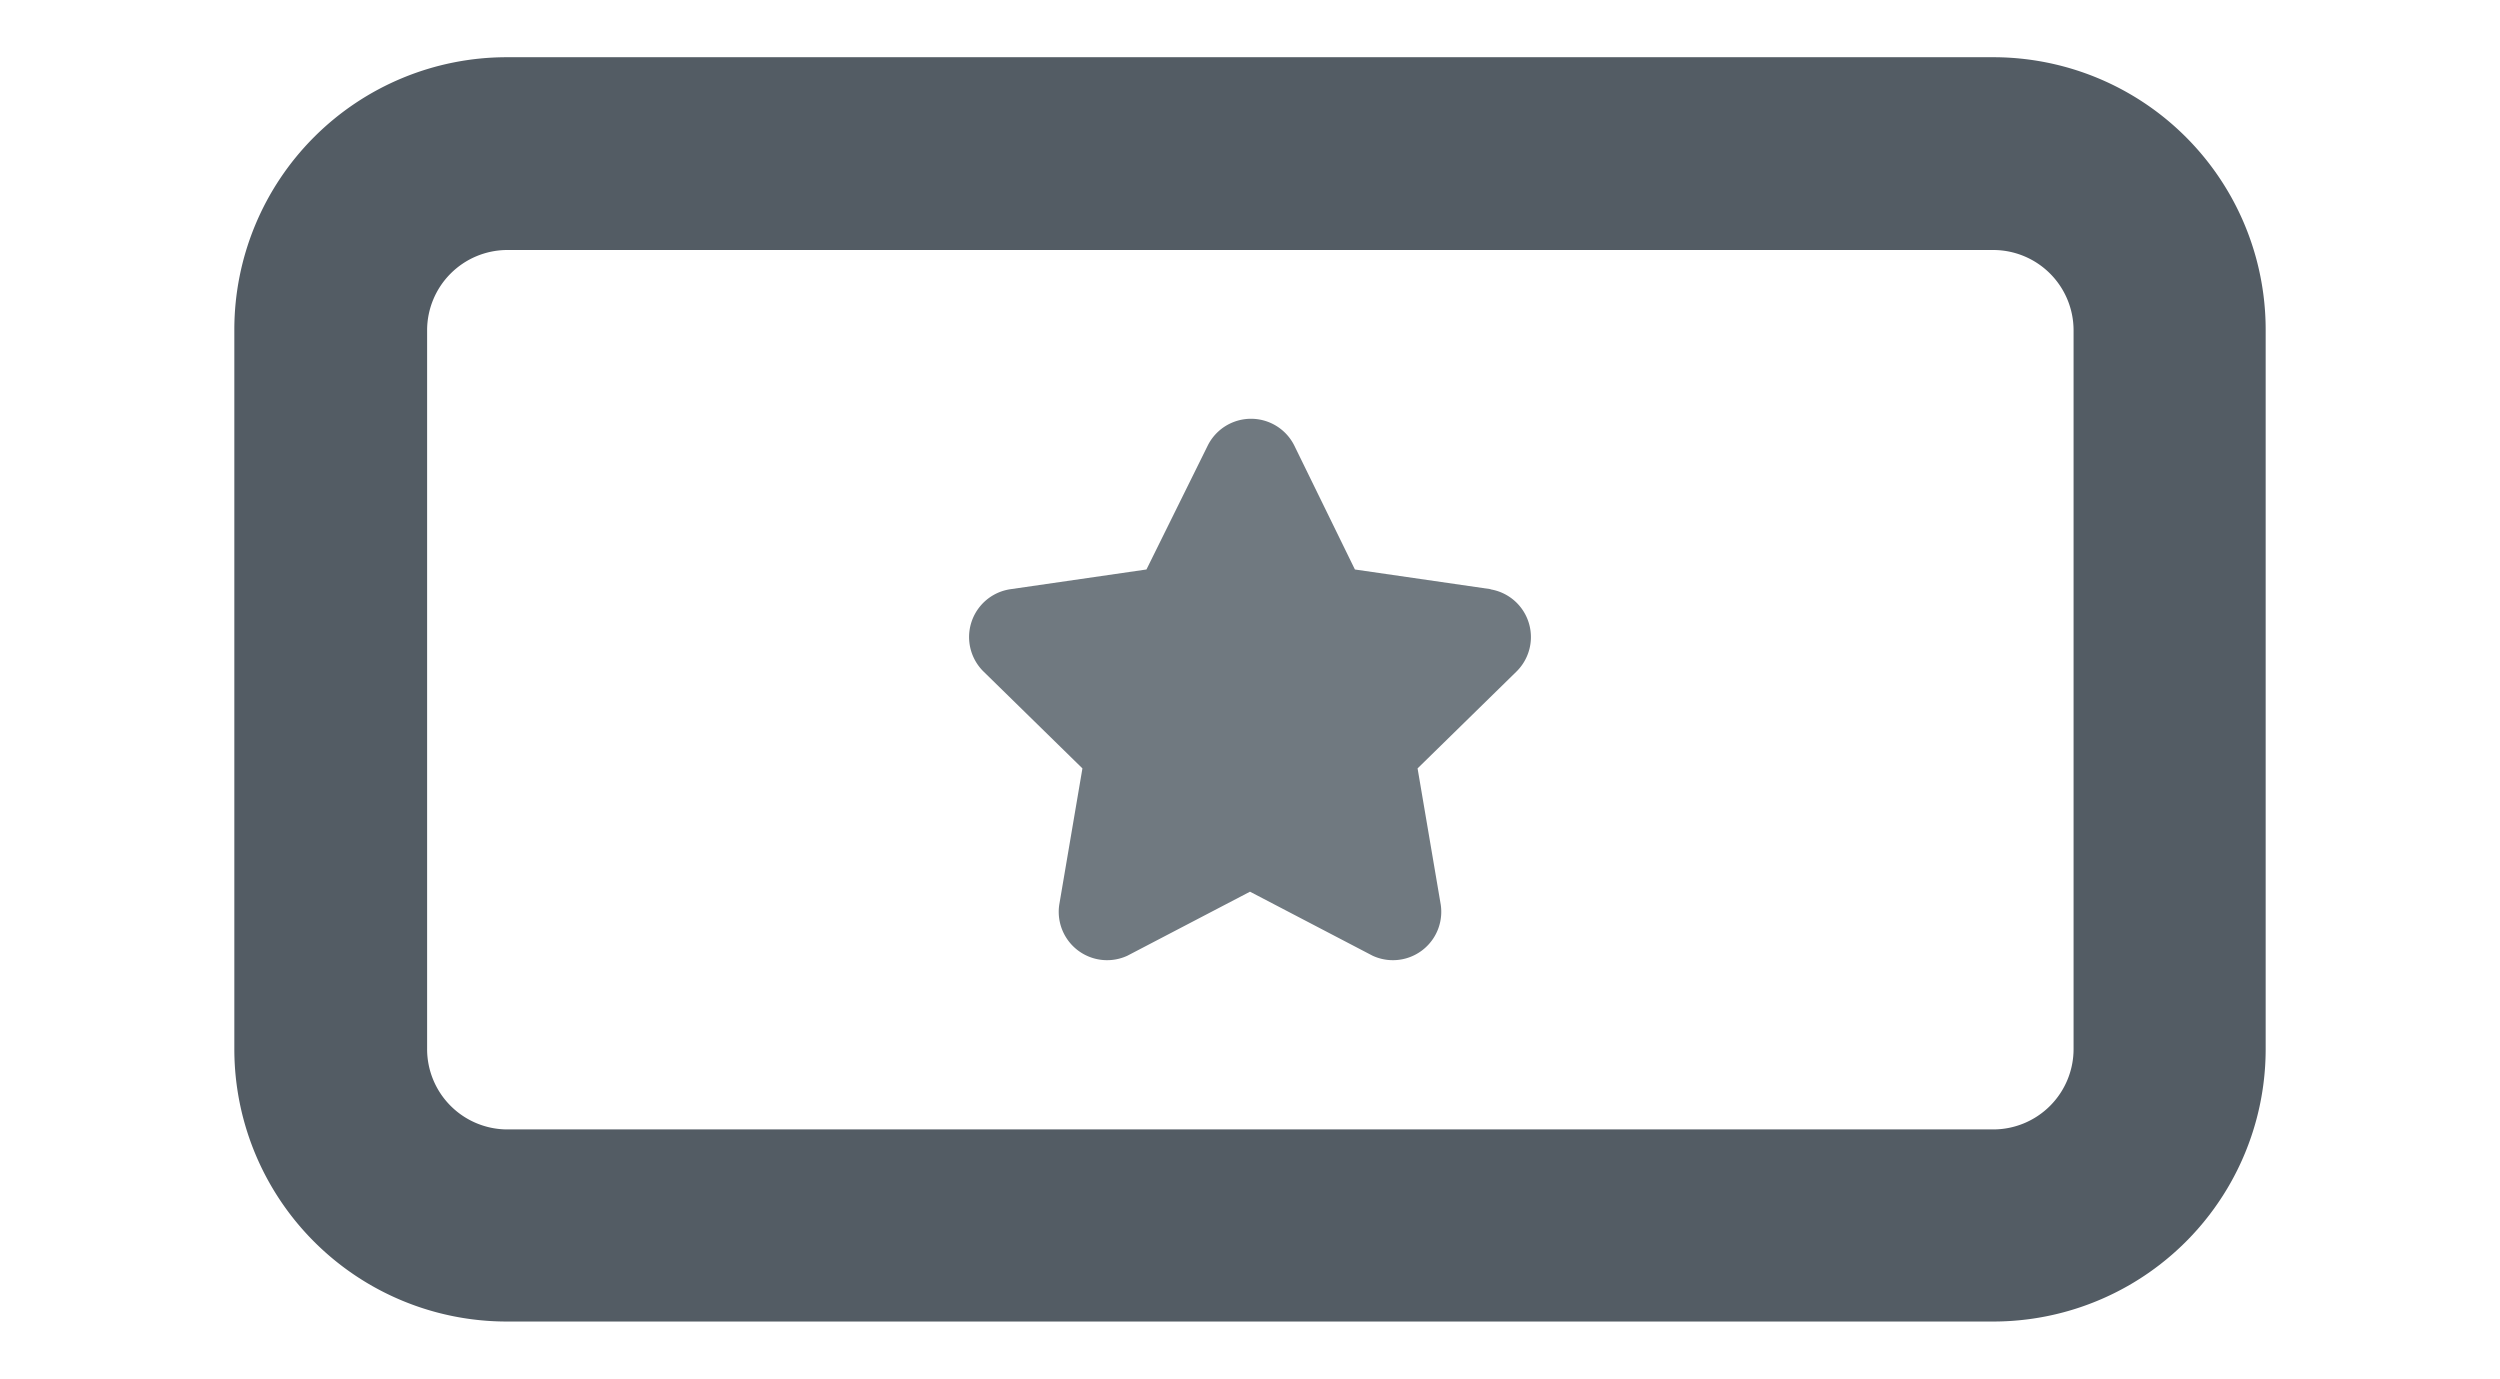
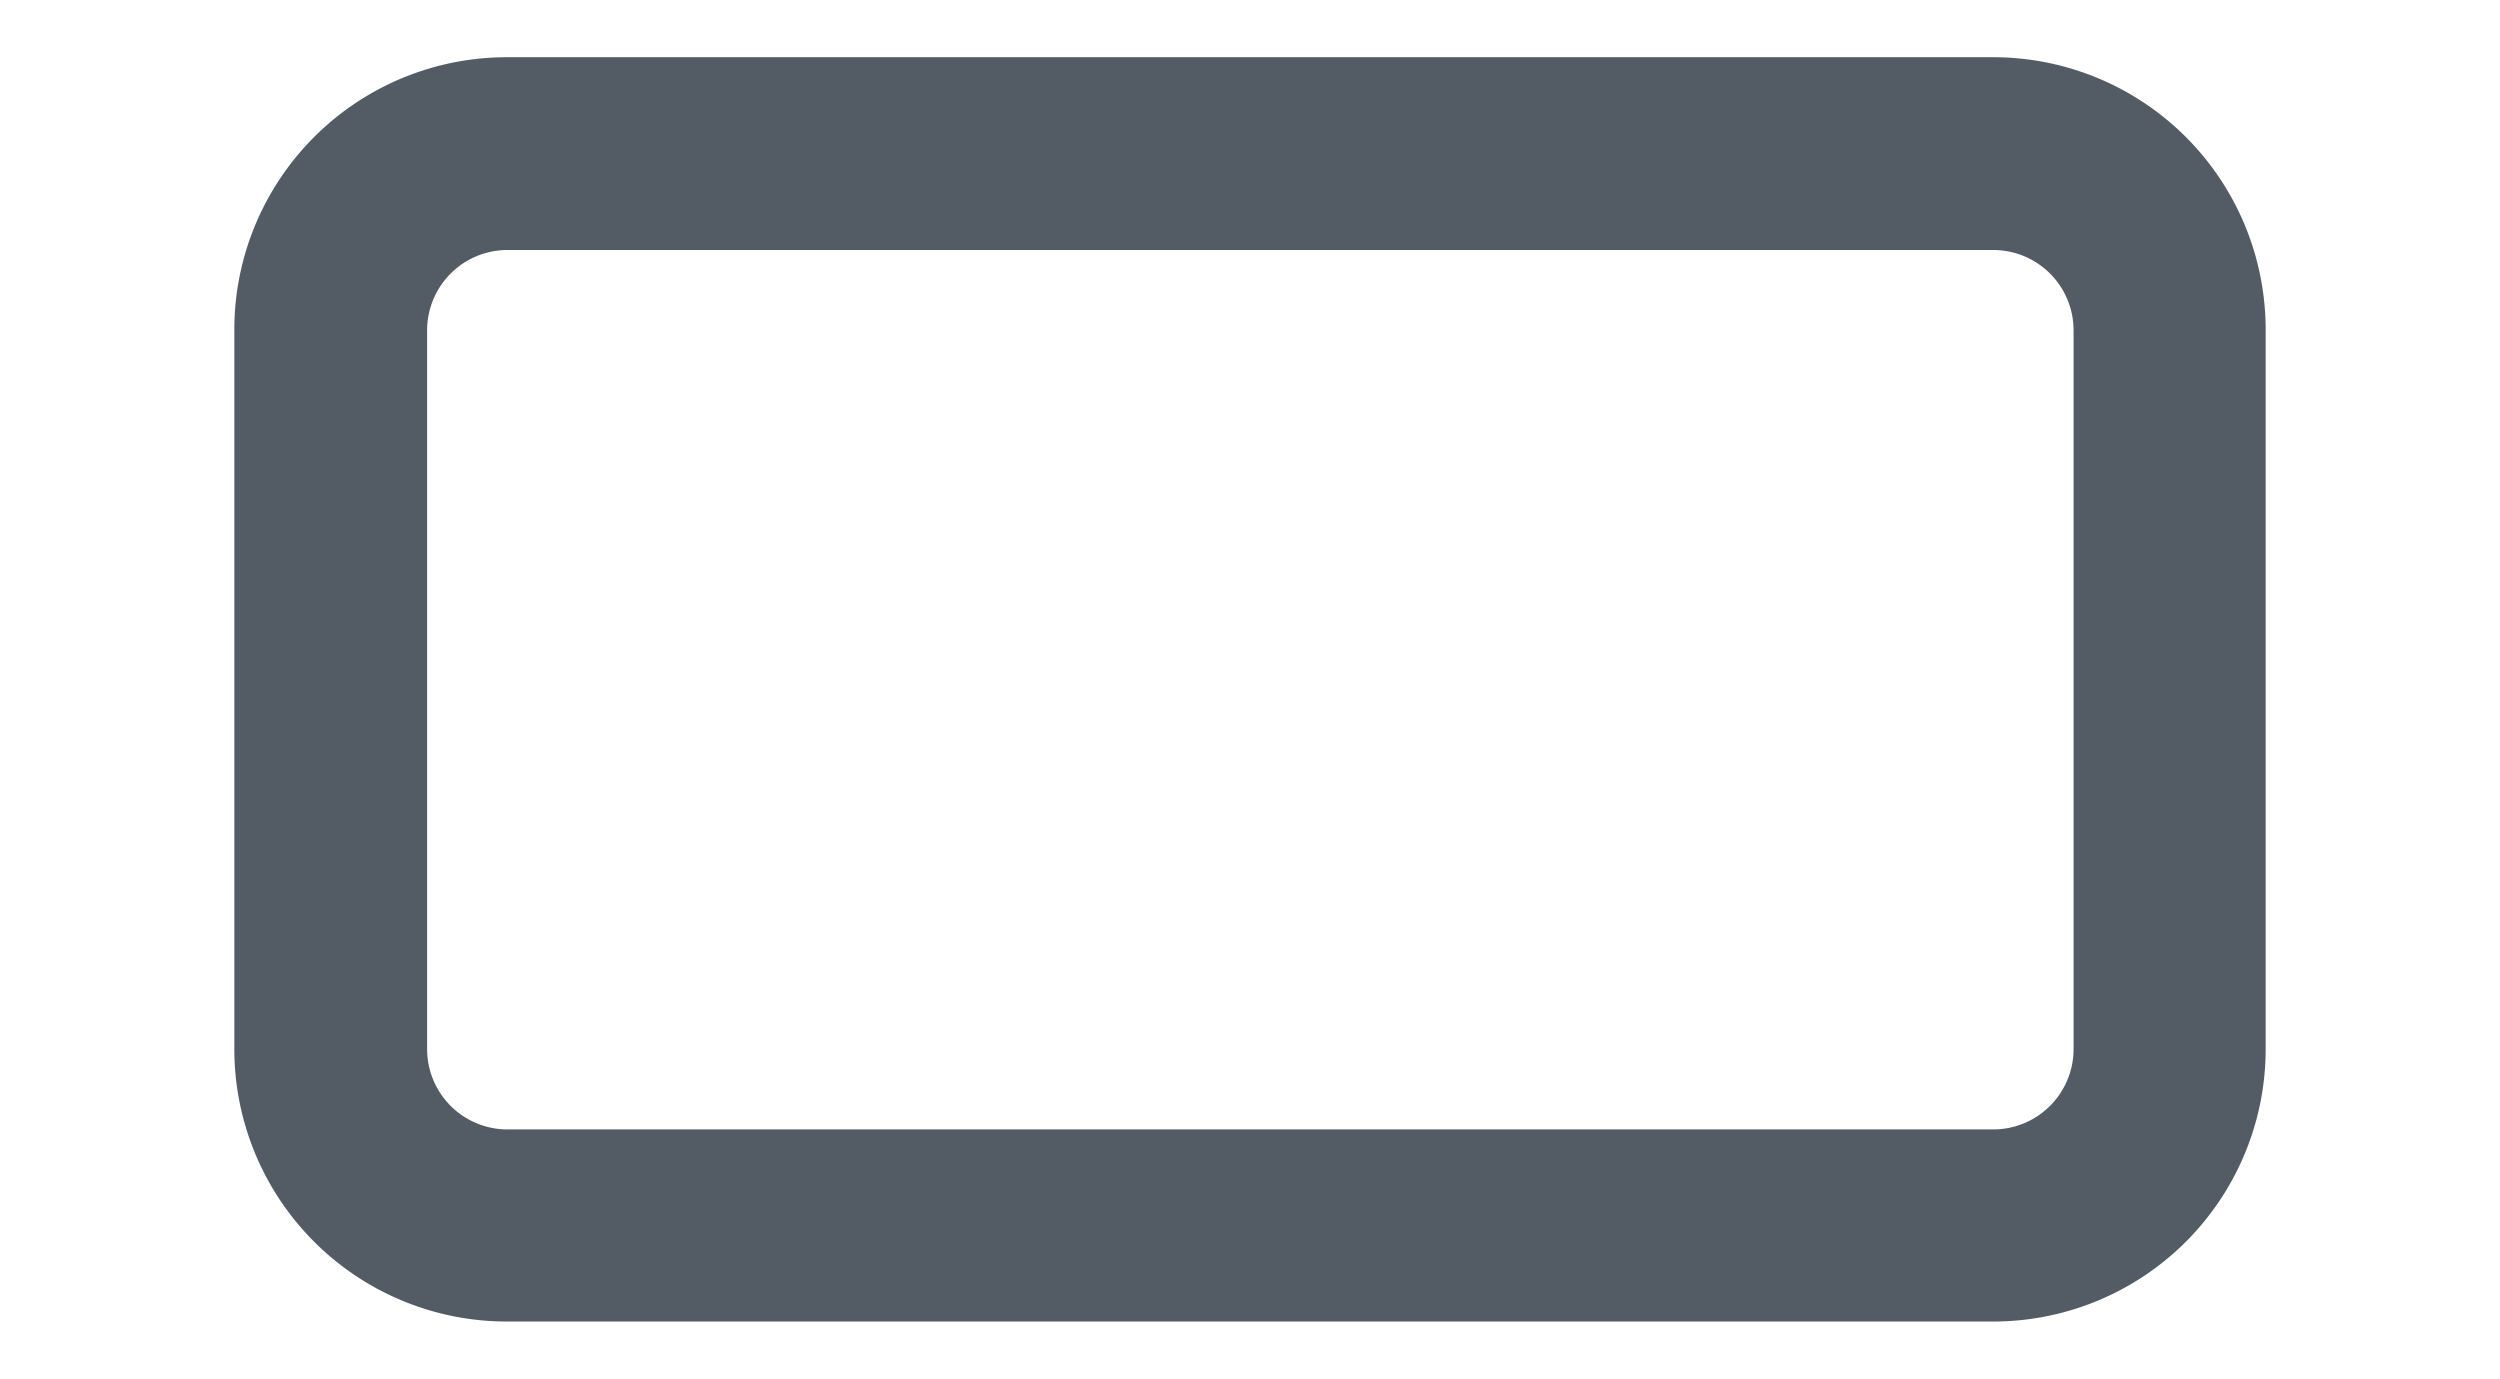
<svg xmlns="http://www.w3.org/2000/svg" id="Layer_1" data-name="Layer 1" width="36.7" height="20.25" viewBox="0 0 36.7 20.25">
  <path d="M29.26.84H7.44a4,4,0,0,0-4,4V15.4a4,4,0,0,0,4,4H29.26a4,4,0,0,0,4-4V4.85A4,4,0,0,0,29.26.84ZM30.44,15.4a1.18,1.18,0,0,1-1.18,1.18H7.44A1.18,1.18,0,0,1,6.27,15.4V4.85A1.18,1.18,0,0,1,7.44,3.67H29.26a1.18,1.18,0,0,1,1.18,1.18Z" style="fill:#535c64" />
-   <path d="M21.89,8.65l-2-.29L19,6.54a.71.71,0,0,0-1.27,0l-.9,1.82-2,.29a.71.71,0,0,0-.39,1.21l1.45,1.42-.34,2a.71.71,0,0,0,1,.75l1.8-.94,1.8.94a.71.71,0,0,0,1-.75l-.34-2,1.45-1.42a.71.71,0,0,0-.39-1.21Z" style="fill:#707980" />
</svg>